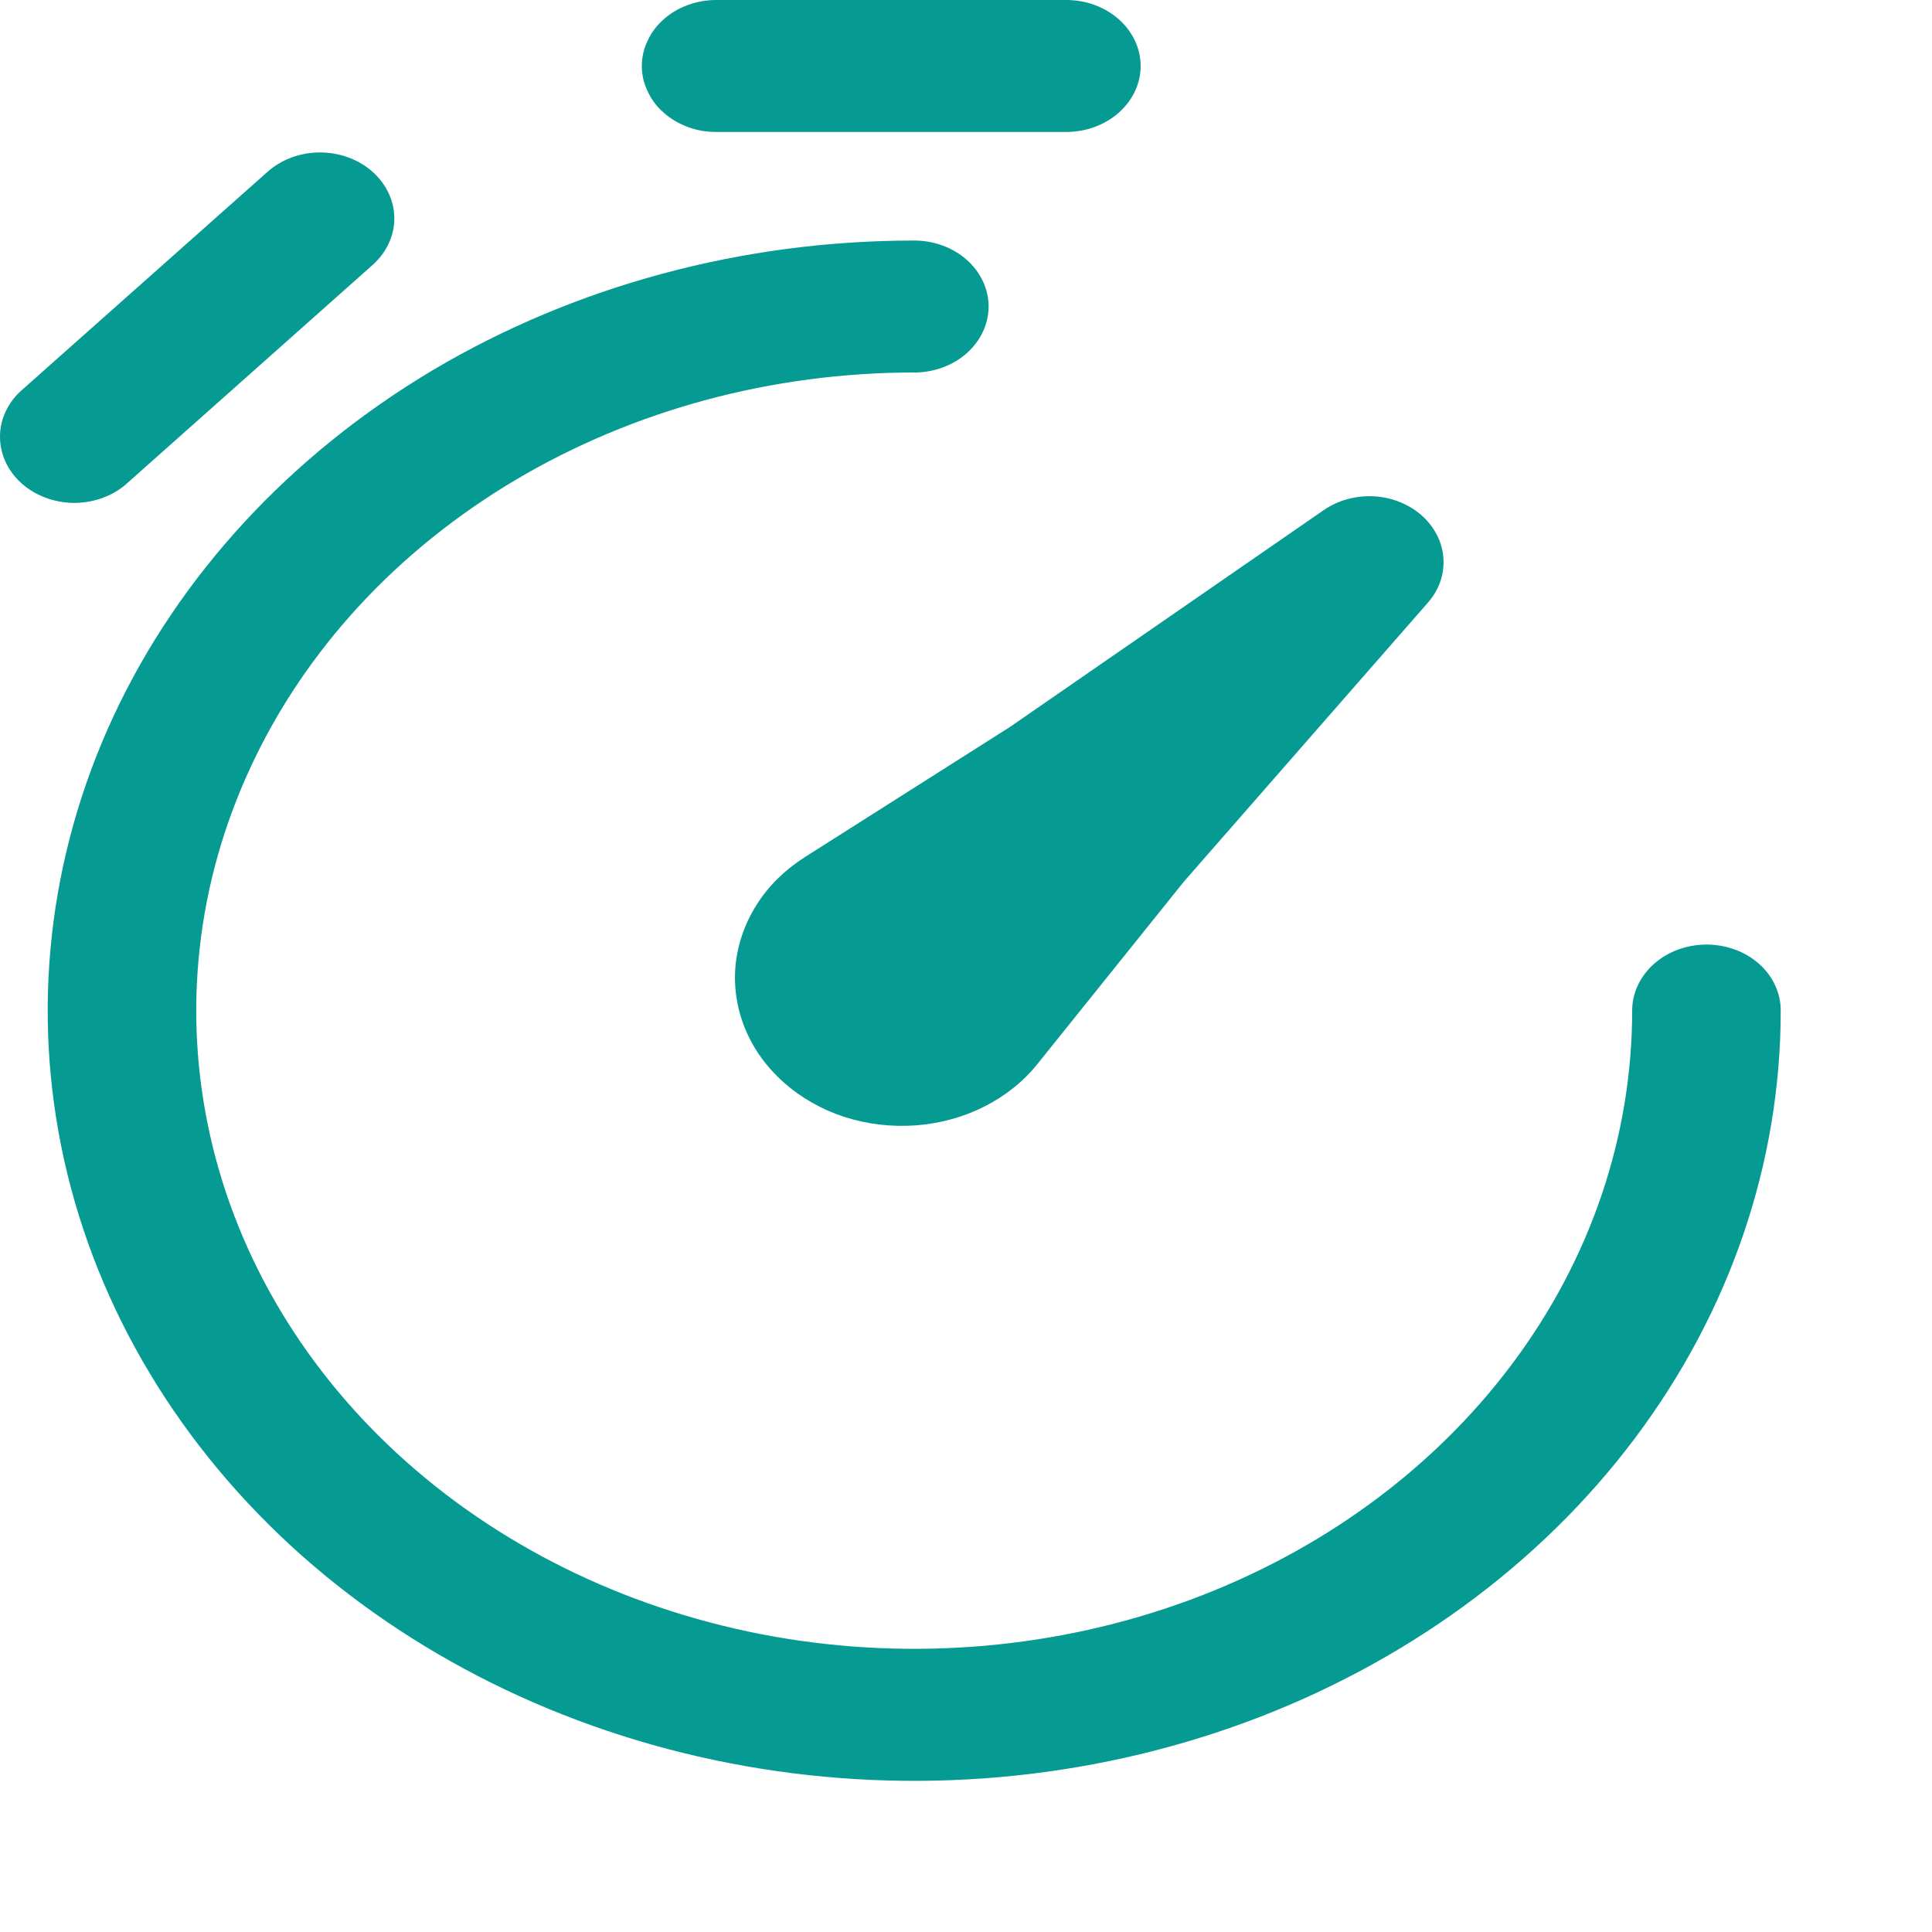
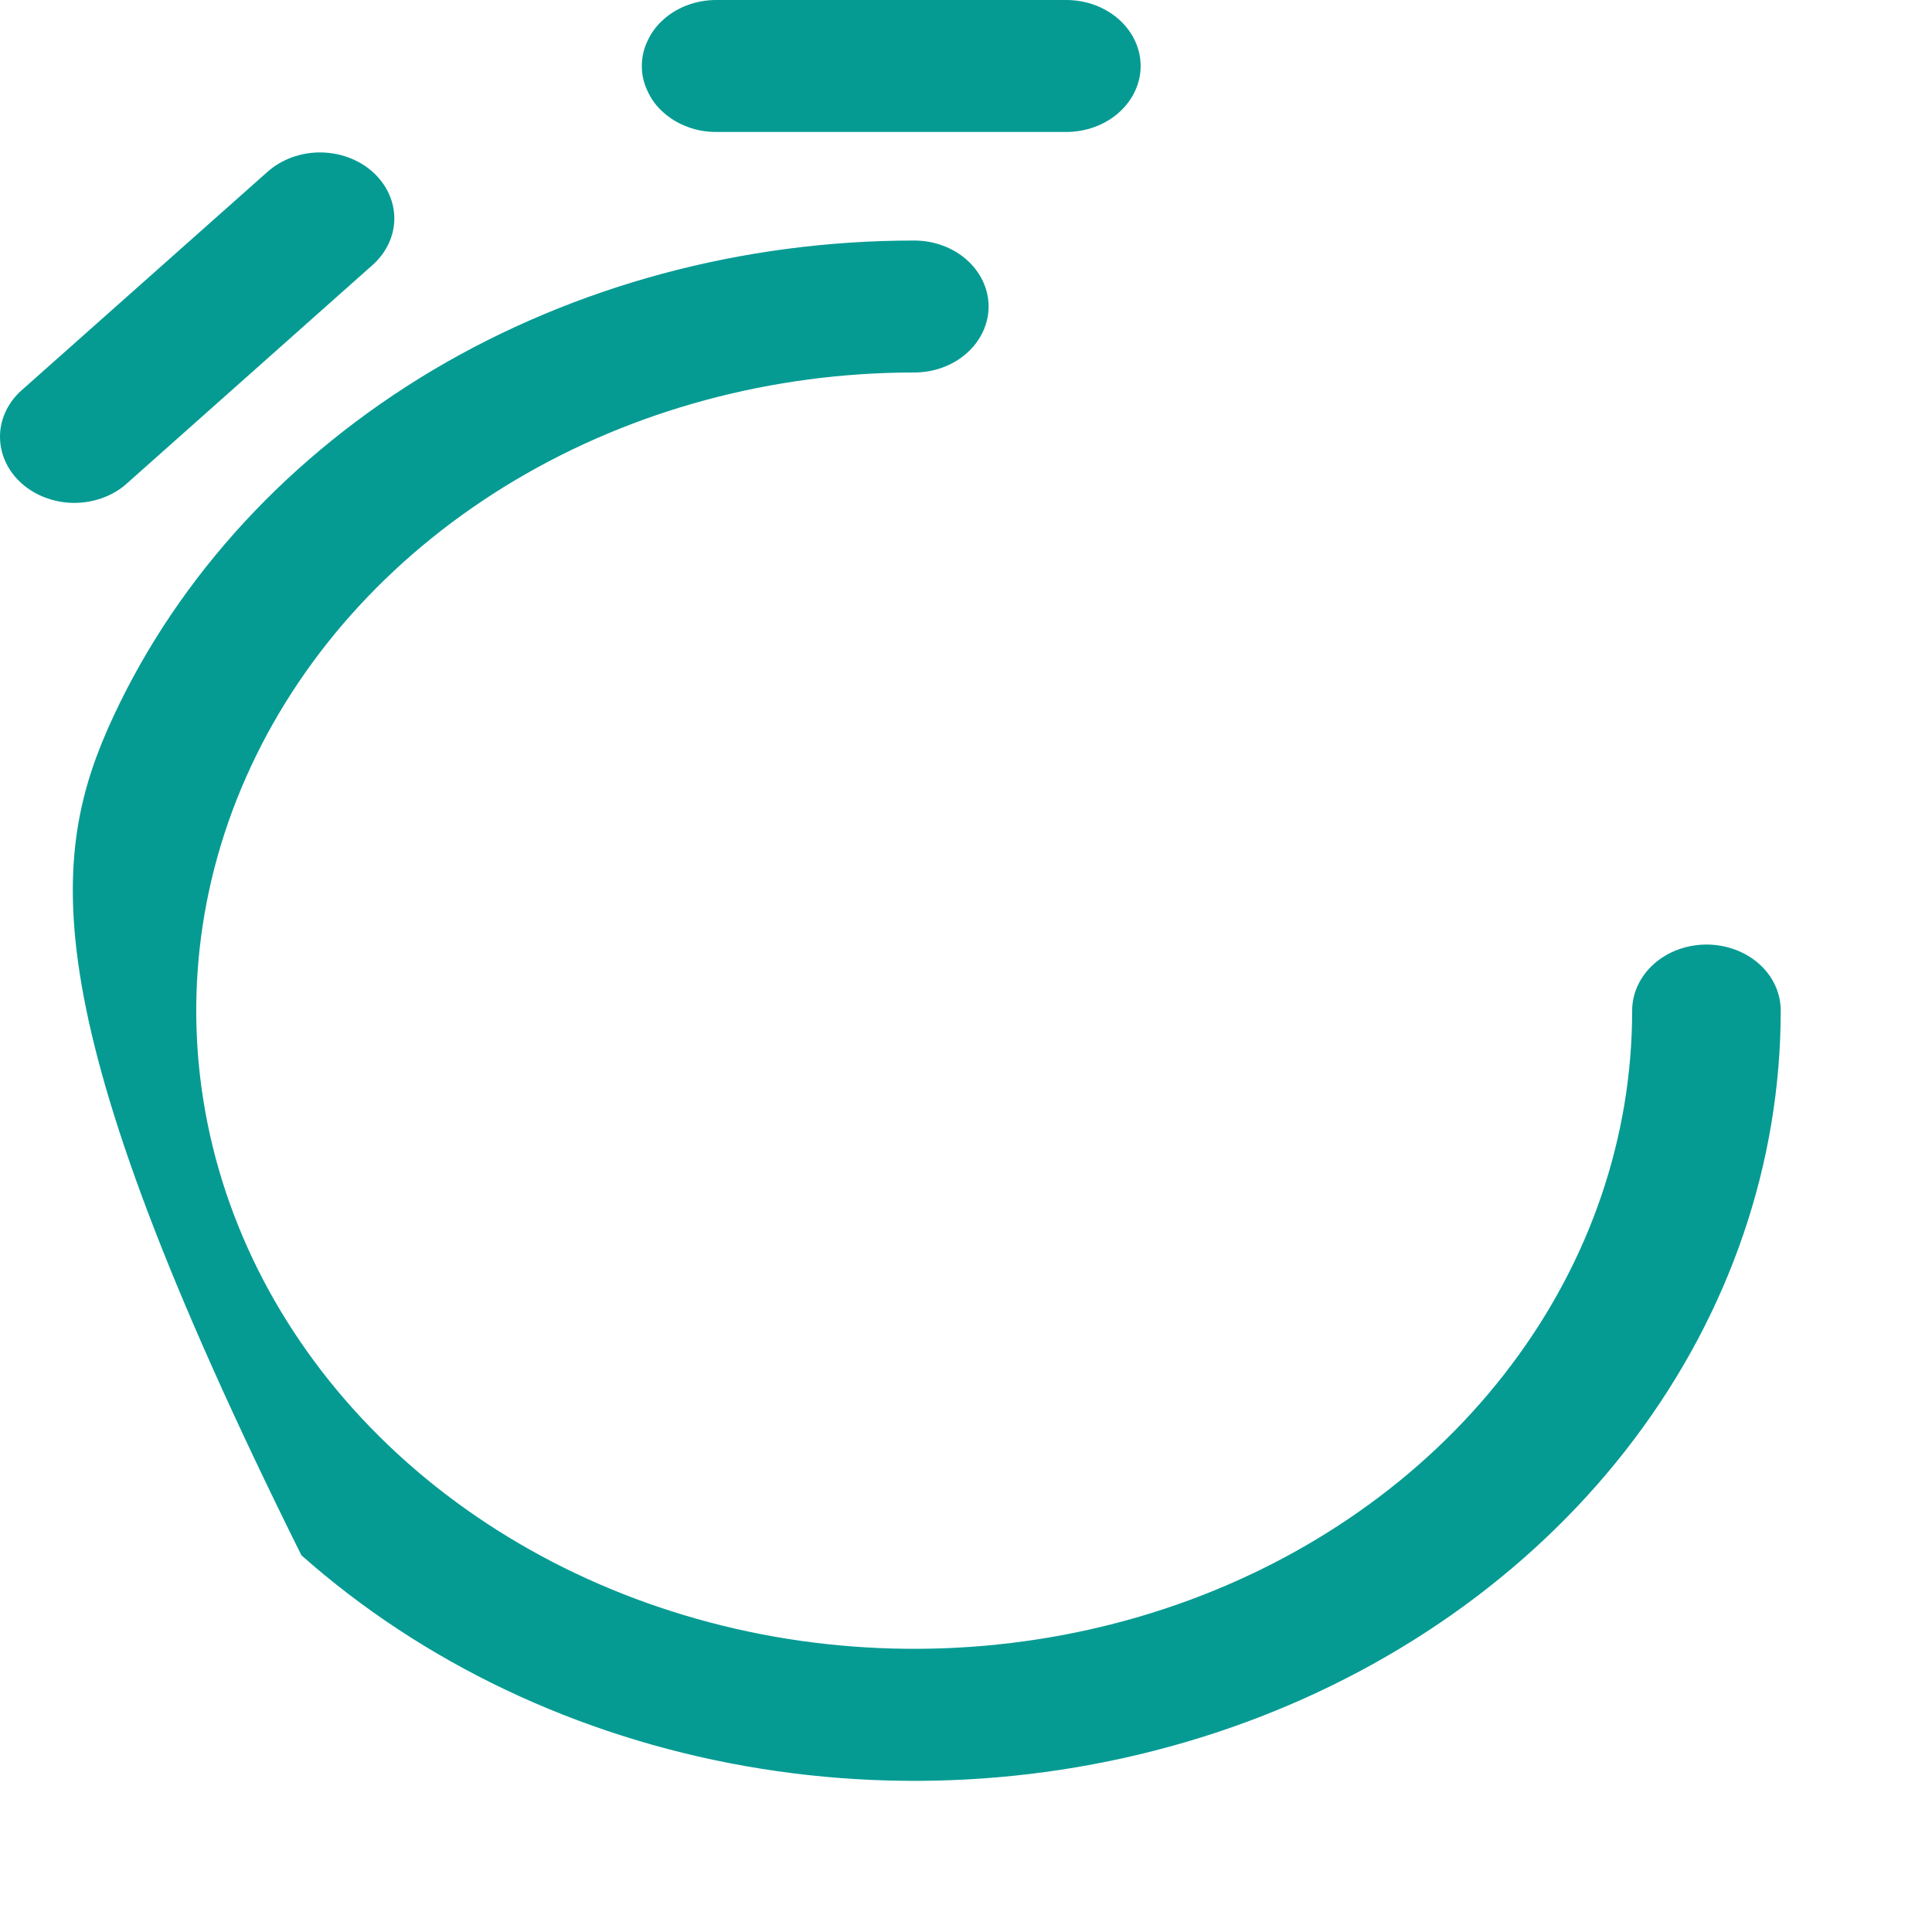
<svg xmlns="http://www.w3.org/2000/svg" width="9.22" height="9.22" viewBox="0 0 10 10" fill="none">
-   <path d="M3.707 0.683C3.656 0.683 3.606 0.675 3.56 0.657C3.513 0.64 3.471 0.615 3.435 0.583C3.399 0.552 3.371 0.514 3.352 0.472C3.332 0.431 3.322 0.387 3.322 0.342C3.322 0.297 3.332 0.252 3.352 0.211C3.371 0.169 3.399 0.132 3.435 0.1C3.471 0.068 3.513 0.043 3.56 0.026C3.606 0.009 3.656 -9.45589e-10 3.707 0H5.519C5.621 1.9097e-09 5.719 0.036 5.791 0.1C5.863 0.164 5.904 0.251 5.904 0.342C5.904 0.432 5.863 0.519 5.791 0.583C5.719 0.647 5.621 0.683 5.519 0.683H3.707ZM1.928 0.889C2 0.953 2.041 1.04 2.041 1.131C2.041 1.221 2 1.308 1.928 1.372L0.647 2.511C0.574 2.572 0.477 2.604 0.378 2.603C0.278 2.601 0.183 2.565 0.113 2.503C0.042 2.44 0.002 2.356 5.98969e-05 2.267C-0.002 2.179 0.035 2.093 0.103 2.028L1.385 0.889C1.457 0.825 1.555 0.789 1.656 0.789C1.758 0.789 1.856 0.825 1.928 0.889ZM4.732 1.928C3.997 1.928 3.278 2.122 2.667 2.485C2.056 2.848 1.58 3.363 1.299 3.967C1.017 4.571 0.944 5.235 1.087 5.875C1.23 6.516 1.584 7.105 2.104 7.567C2.624 8.029 3.286 8.343 4.007 8.471C4.728 8.598 5.475 8.533 6.154 8.283C6.833 8.033 7.414 7.609 7.822 7.066C8.231 6.523 8.448 5.884 8.448 5.231C8.448 5.14 8.489 5.053 8.561 4.989C8.633 4.925 8.731 4.889 8.833 4.889C8.935 4.889 9.033 4.925 9.105 4.989C9.177 5.053 9.217 5.14 9.217 5.231C9.217 6.019 8.954 6.79 8.461 7.446C7.969 8.101 7.268 8.612 6.449 8.914C5.629 9.216 4.727 9.295 3.857 9.141C2.987 8.987 2.188 8.607 1.56 8.05C0.933 7.492 0.506 6.782 0.333 6.009C0.16 5.235 0.249 4.434 0.588 3.706C0.928 2.977 1.503 2.355 2.24 1.916C2.978 1.478 3.845 1.245 4.732 1.245C4.834 1.245 4.932 1.281 5.004 1.345C5.076 1.409 5.117 1.496 5.117 1.586C5.117 1.677 5.076 1.764 5.004 1.828C4.932 1.892 4.834 1.928 4.732 1.928Z" fill="#059B93" />
-   <path d="M7.391 3.119C7.449 3.053 7.477 2.971 7.471 2.888C7.465 2.805 7.425 2.727 7.359 2.668C7.293 2.61 7.205 2.574 7.112 2.569C7.018 2.564 6.926 2.589 6.852 2.64L5.227 3.763L4.165 4.437C4.063 4.502 3.978 4.585 3.917 4.682C3.855 4.779 3.818 4.887 3.807 4.998C3.797 5.109 3.814 5.221 3.857 5.325C3.9 5.43 3.969 5.525 4.057 5.603C4.146 5.682 4.253 5.743 4.37 5.781C4.488 5.819 4.614 5.834 4.739 5.825C4.863 5.816 4.985 5.783 5.094 5.728C5.203 5.673 5.297 5.598 5.37 5.507L6.128 4.563L7.391 3.119Z" fill="#059B93" />
+   <path d="M3.707 0.683C3.656 0.683 3.606 0.675 3.56 0.657C3.513 0.64 3.471 0.615 3.435 0.583C3.399 0.552 3.371 0.514 3.352 0.472C3.332 0.431 3.322 0.387 3.322 0.342C3.322 0.297 3.332 0.252 3.352 0.211C3.371 0.169 3.399 0.132 3.435 0.1C3.471 0.068 3.513 0.043 3.56 0.026C3.606 0.009 3.656 -9.45589e-10 3.707 0H5.519C5.621 1.9097e-09 5.719 0.036 5.791 0.1C5.863 0.164 5.904 0.251 5.904 0.342C5.904 0.432 5.863 0.519 5.791 0.583C5.719 0.647 5.621 0.683 5.519 0.683H3.707ZM1.928 0.889C2 0.953 2.041 1.04 2.041 1.131C2.041 1.221 2 1.308 1.928 1.372L0.647 2.511C0.574 2.572 0.477 2.604 0.378 2.603C0.278 2.601 0.183 2.565 0.113 2.503C0.042 2.44 0.002 2.356 5.98969e-05 2.267C-0.002 2.179 0.035 2.093 0.103 2.028L1.385 0.889C1.457 0.825 1.555 0.789 1.656 0.789C1.758 0.789 1.856 0.825 1.928 0.889ZM4.732 1.928C3.997 1.928 3.278 2.122 2.667 2.485C2.056 2.848 1.58 3.363 1.299 3.967C1.017 4.571 0.944 5.235 1.087 5.875C1.23 6.516 1.584 7.105 2.104 7.567C2.624 8.029 3.286 8.343 4.007 8.471C4.728 8.598 5.475 8.533 6.154 8.283C6.833 8.033 7.414 7.609 7.822 7.066C8.231 6.523 8.448 5.884 8.448 5.231C8.448 5.14 8.489 5.053 8.561 4.989C8.633 4.925 8.731 4.889 8.833 4.889C8.935 4.889 9.033 4.925 9.105 4.989C9.177 5.053 9.217 5.14 9.217 5.231C9.217 6.019 8.954 6.79 8.461 7.446C7.969 8.101 7.268 8.612 6.449 8.914C5.629 9.216 4.727 9.295 3.857 9.141C2.987 8.987 2.188 8.607 1.56 8.05C0.16 5.235 0.249 4.434 0.588 3.706C0.928 2.977 1.503 2.355 2.24 1.916C2.978 1.478 3.845 1.245 4.732 1.245C4.834 1.245 4.932 1.281 5.004 1.345C5.076 1.409 5.117 1.496 5.117 1.586C5.117 1.677 5.076 1.764 5.004 1.828C4.932 1.892 4.834 1.928 4.732 1.928Z" fill="#059B93" />
</svg>